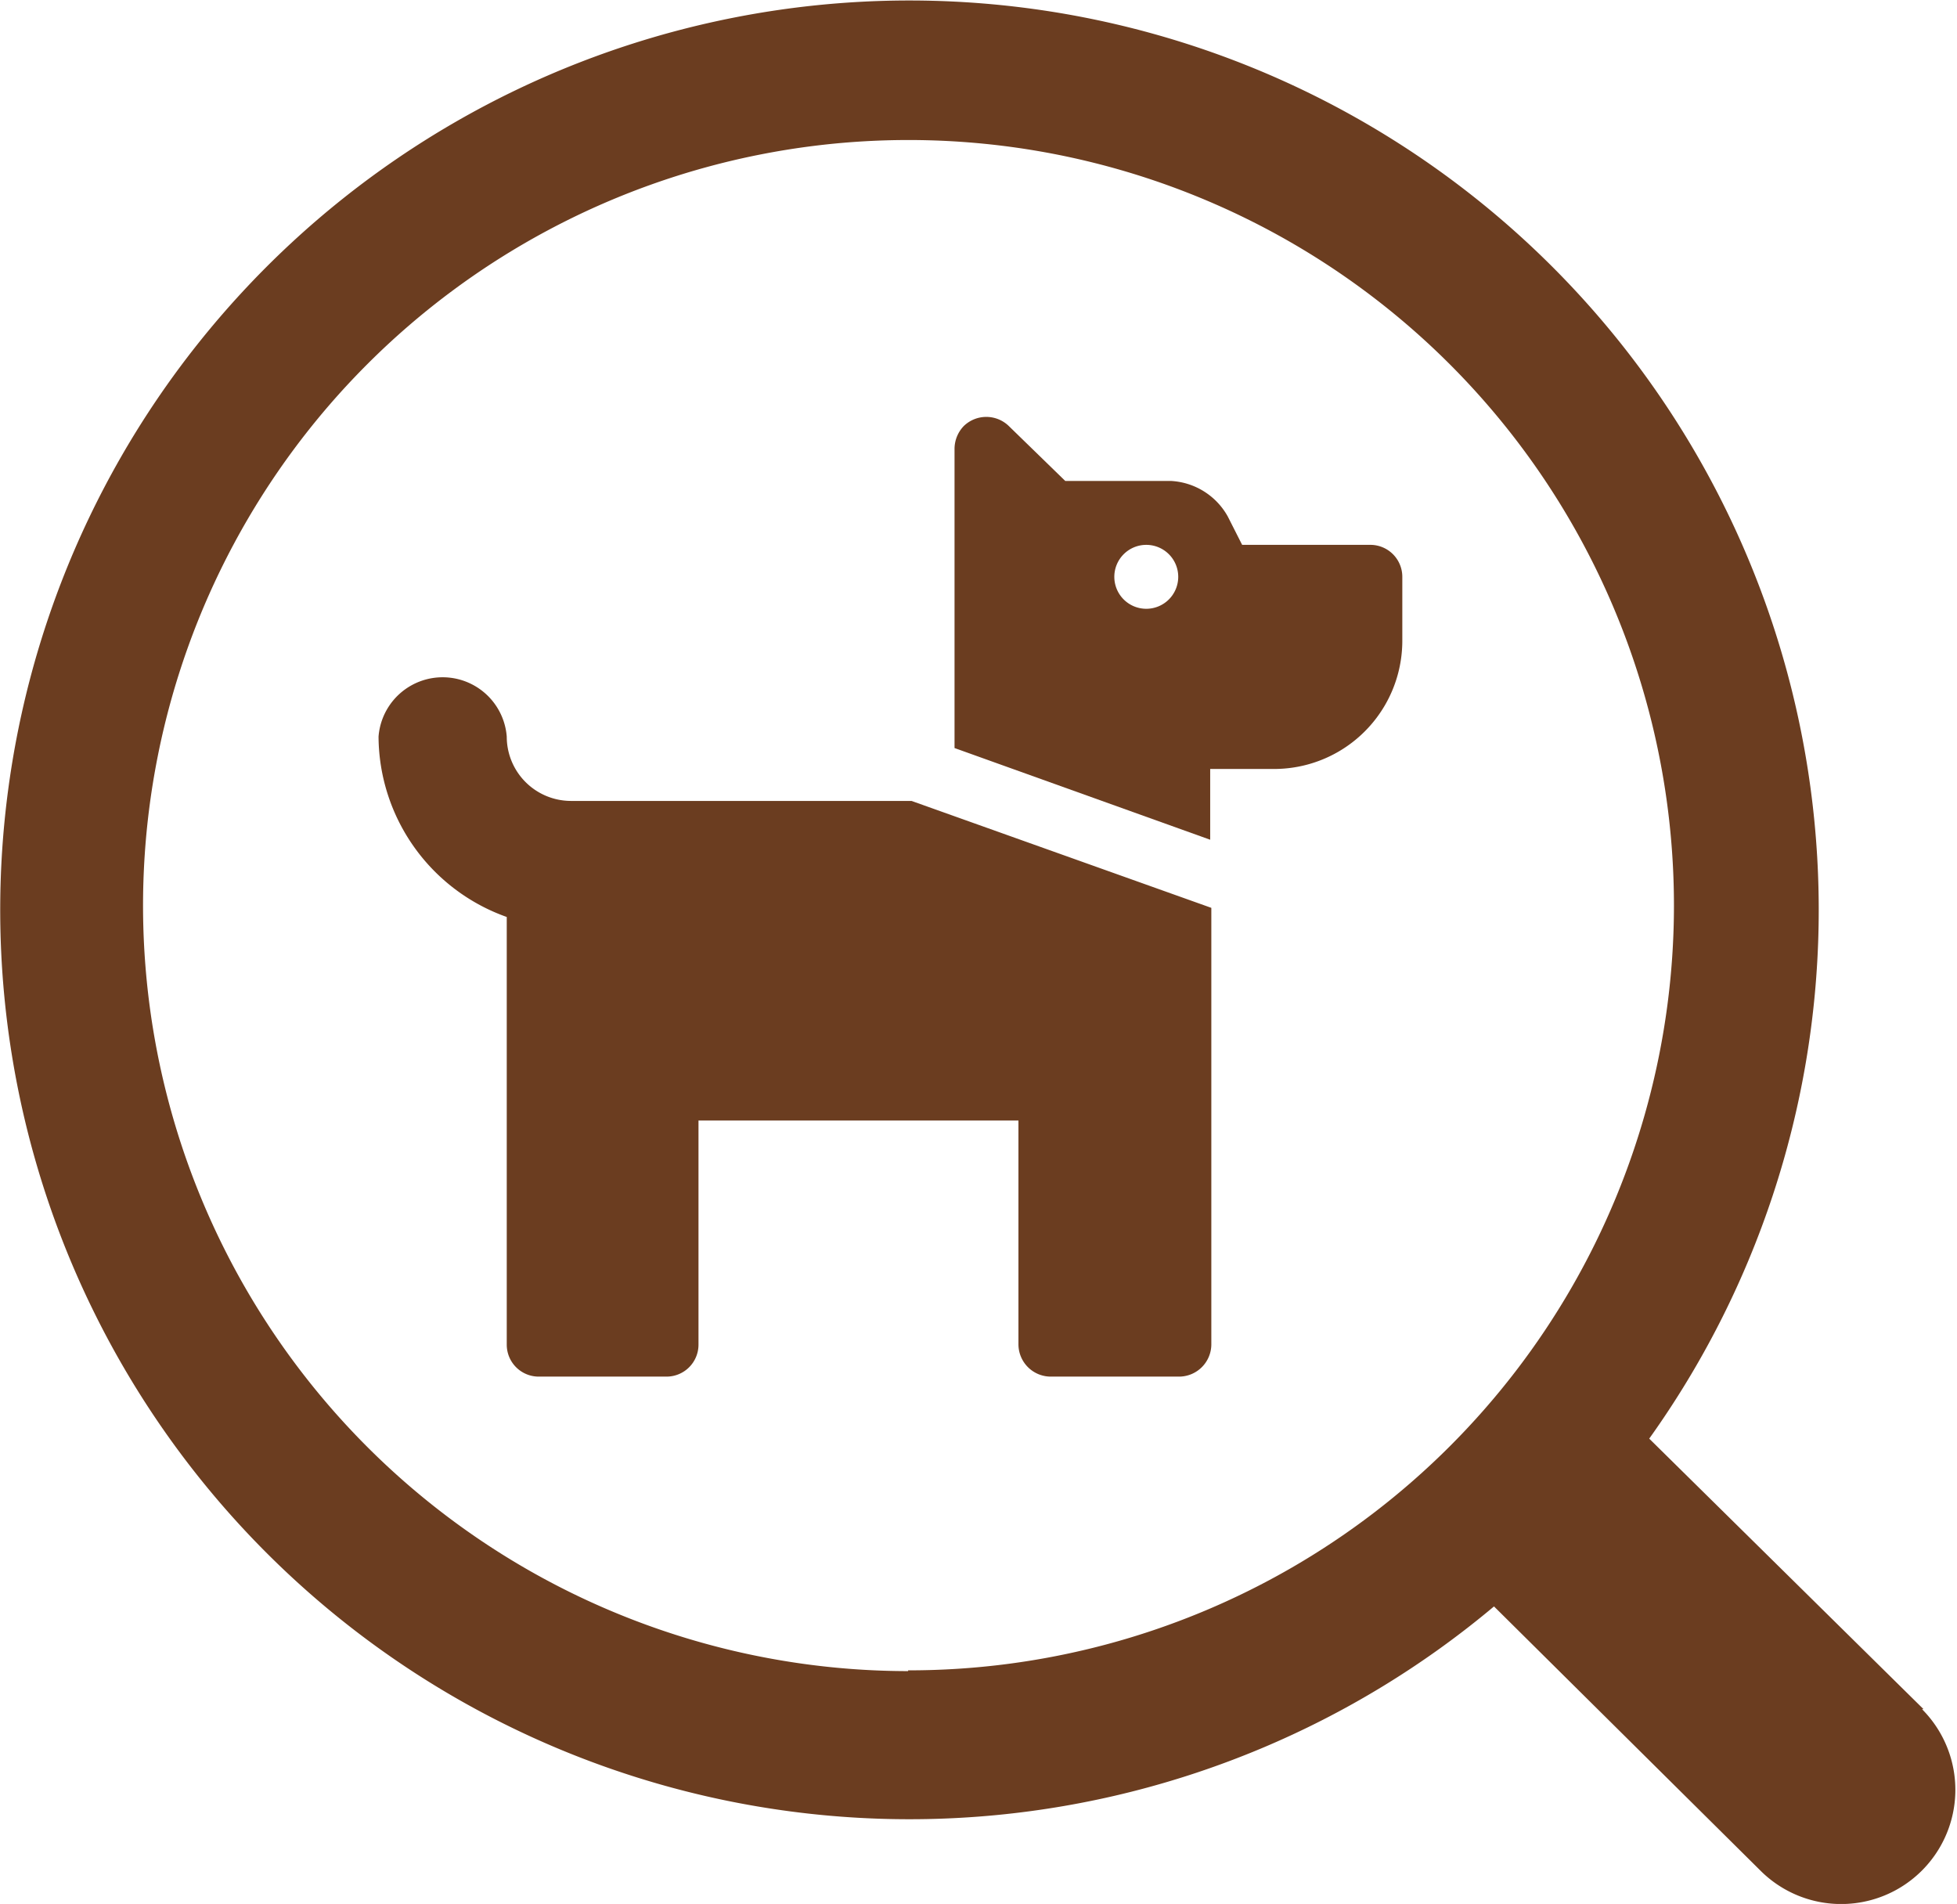
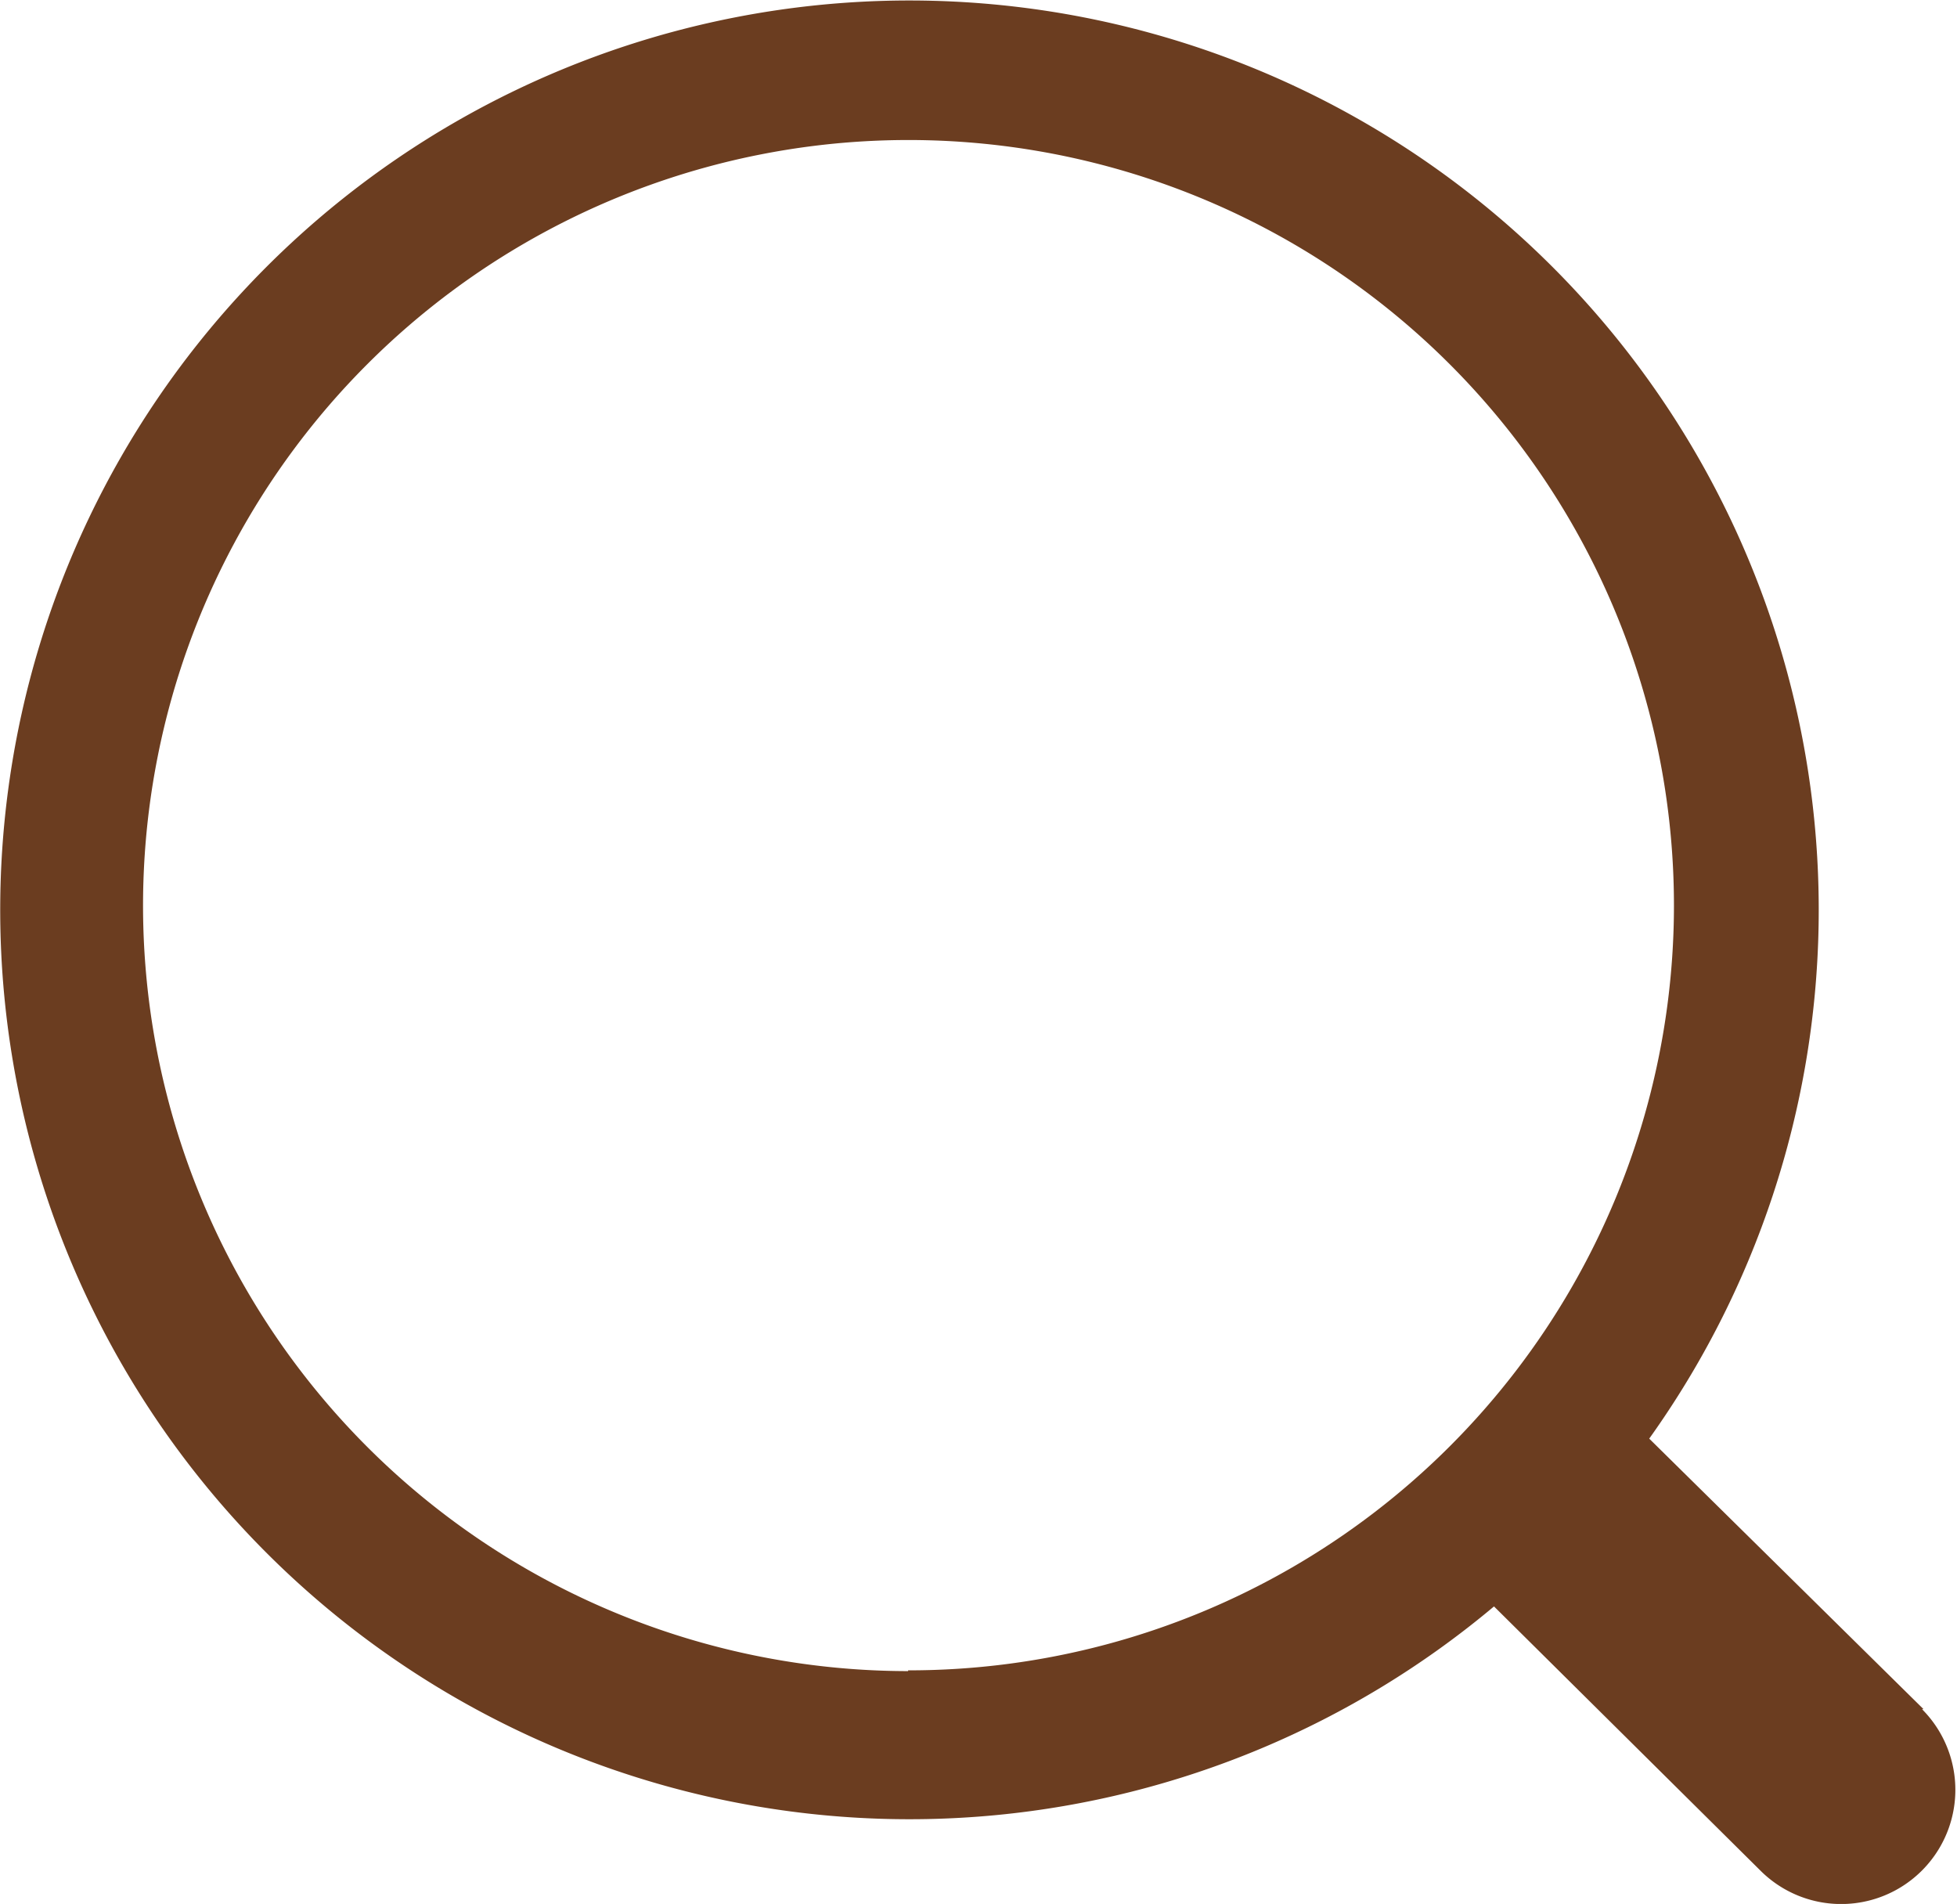
<svg xmlns="http://www.w3.org/2000/svg" viewBox="0 0 51.44 50.04">
  <defs>
    <style>.cls-1{fill:#6b3d20;}</style>
  </defs>
  <g id="レイヤー_2" data-name="レイヤー 2">
    <g id="レイヤー_1-2" data-name="レイヤー 1">
      <g id="子犬を探す">
        <g id="グループ_2348" data-name="グループ 2348">
          <path class="cls-1" d="M50.56,44.92l-7.21-7.11a23.9,23.9,0,1,0-4.08,4.41l7,6.94a3,3,0,0,0,4.25-4.24Zm-26.69-1A20.12,20.12,0,1,1,44,23.79,20.11,20.11,0,0,1,23.87,43.9Z" />
-           <path id="パス_12668" data-name="パス 12668" class="cls-1" d="M15,21.05a1.69,1.69,0,0,1-1.68-1.69h0a1.69,1.69,0,0,0-3.37,0h0a5.06,5.06,0,0,0,3.37,4.74V35.34a.84.84,0,0,0,.84.84h3.36a.84.84,0,0,0,.84-.84h0V29.45h8.41v5.89a.85.85,0,0,0,.84.84H31a.85.85,0,0,0,.84-.84h0V23.86l-7.88-2.81Z" />
-           <path id="パス_12669" data-name="パス 12669" class="cls-1" d="M36,14.32H32.65l-.38-.75a1.82,1.82,0,0,0-1.5-.93H28L26.52,11.2a.85.85,0,0,0-1.19,0,.87.87,0,0,0-.24.59v7.87l6.72,2.41V20.21h1.68a3.37,3.37,0,0,0,3.37-3.37h0V15.16A.84.84,0,0,0,36,14.32ZM30.13,16a.84.84,0,1,1,.84-.84.84.84,0,0,1-.84.84Z" />
        </g>
      </g>
    </g>
  </g>
</svg>